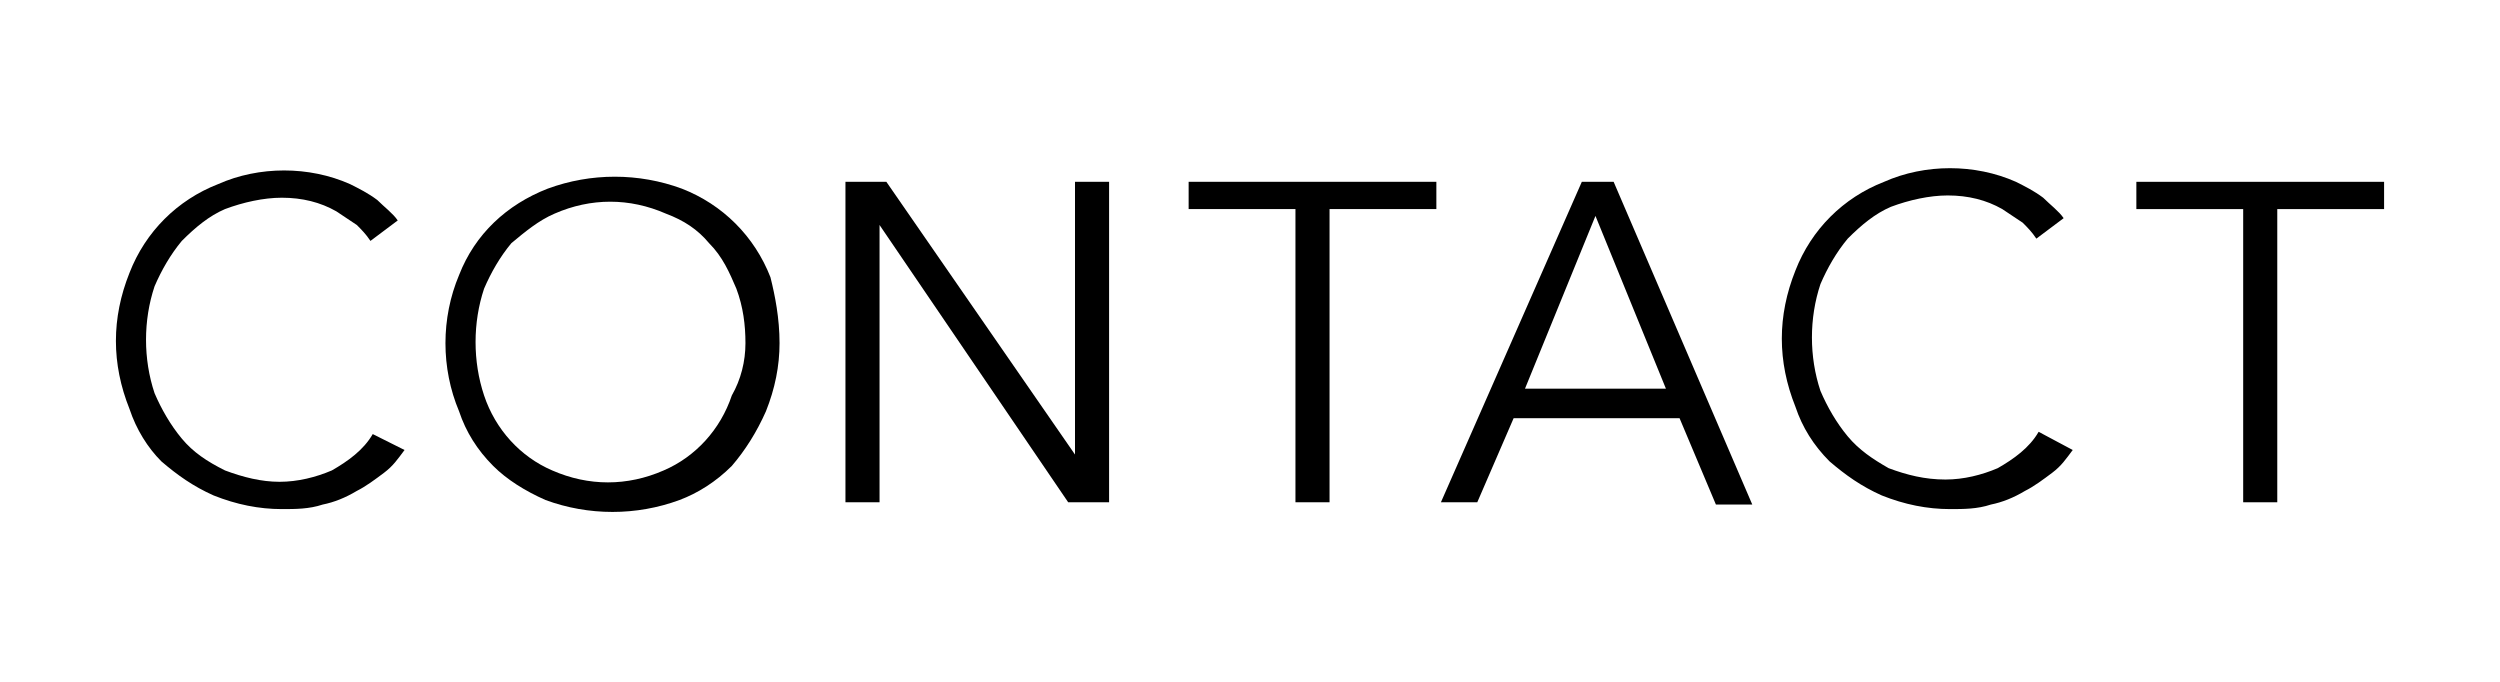
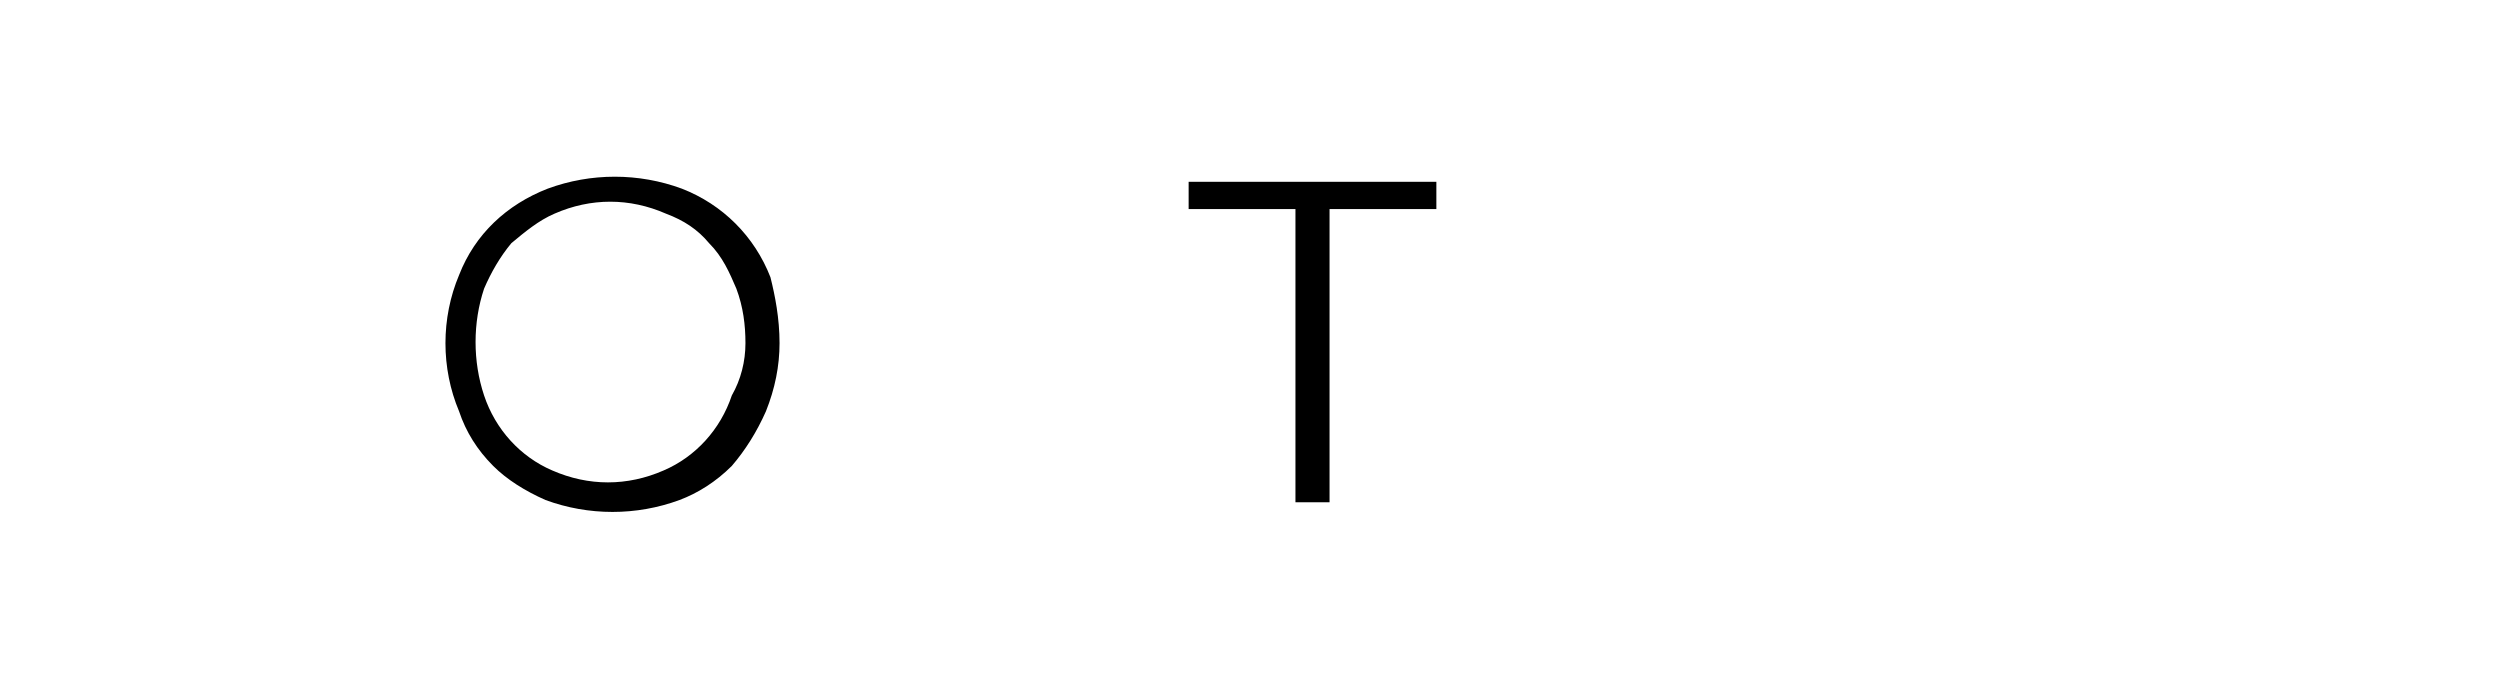
<svg xmlns="http://www.w3.org/2000/svg" version="1.1" id="レイヤー_1" x="0px" y="0px" viewBox="0 0 110 30" style="enable-background:new 0 0 110 30;" xml:space="preserve">
  <title>nav_04</title>
  <g>
-     <path d="M17.8,19.8c-0.3,0.4-0.5,0.7-0.9,1c-0.4,0.3-0.8,0.6-1.2,0.8c-0.5,0.3-1,0.5-1.5,0.6c-0.6,0.2-1.2,0.2-1.8,0.2   c-1,0-2-0.2-3-0.6c-0.9-0.4-1.6-0.9-2.3-1.5C6.5,19.7,6,18.9,5.7,18c-0.4-1-0.6-2-0.6-3c0-1,0.2-2,0.6-3c0.7-1.8,2.1-3.2,3.9-3.9   c0.9-0.4,1.9-0.6,2.9-0.6c1,0,2,0.2,2.9,0.6c0.4,0.2,0.8,0.4,1.2,0.7c0.3,0.3,0.7,0.6,0.9,0.9l-1.2,0.9c-0.2-0.3-0.4-0.5-0.6-0.7   c-0.3-0.2-0.6-0.4-0.9-0.6c-0.7-0.4-1.5-0.6-2.4-0.6c-0.8,0-1.7,0.2-2.5,0.5c-0.7,0.3-1.3,0.8-1.9,1.4c-0.5,0.6-0.9,1.3-1.2,2   c-0.5,1.5-0.5,3.2,0,4.7c0.3,0.7,0.7,1.4,1.2,2c0.5,0.6,1.1,1,1.9,1.4c0.8,0.3,1.6,0.5,2.4,0.5c0.8,0,1.6-0.2,2.3-0.5   c0.7-0.4,1.4-0.9,1.8-1.6L17.8,19.8z" />
-     <path d="M91.2,19.8c-0.3,0.4-0.5,0.7-0.9,1c-0.4,0.3-0.8,0.6-1.2,0.8c-0.5,0.3-1,0.5-1.5,0.6c-0.6,0.2-1.2,0.2-1.8,0.2   c-1,0-2-0.2-3-0.6c-0.9-0.4-1.6-0.9-2.3-1.5c-0.7-0.7-1.2-1.5-1.5-2.4c-0.4-1-0.6-2-0.6-3c0-1,0.2-2,0.6-3c0.7-1.8,2.1-3.2,3.9-3.9   c0.9-0.4,1.9-0.6,2.9-0.6c1,0,2,0.2,2.9,0.6c0.4,0.2,0.8,0.4,1.2,0.7c0.3,0.3,0.7,0.6,0.9,0.9l-1.2,0.9c-0.2-0.3-0.4-0.5-0.6-0.7   c-0.3-0.2-0.6-0.4-0.9-0.6c-0.7-0.4-1.5-0.6-2.4-0.6c-0.8,0-1.7,0.2-2.5,0.5c-0.7,0.3-1.3,0.8-1.9,1.4c-0.5,0.6-0.9,1.3-1.2,2   c-0.5,1.5-0.5,3.2,0,4.7c0.3,0.7,0.7,1.4,1.2,2c0.5,0.6,1.1,1,1.8,1.4c0.8,0.3,1.6,0.5,2.5,0.5c0.8,0,1.6-0.2,2.3-0.5   c0.7-0.4,1.4-0.9,1.8-1.6L91.2,19.8z" />
    <path d="M34.3,15.1c0,1-0.2,2-0.6,3c-0.4,0.9-0.9,1.7-1.5,2.4c-0.7,0.7-1.5,1.2-2.3,1.5c-1.9,0.7-4,0.7-5.9,0   c-0.9-0.4-1.7-0.9-2.3-1.5c-0.7-0.7-1.2-1.5-1.5-2.4c-0.8-1.9-0.8-4.1,0-6c0.7-1.8,2.1-3.1,3.9-3.8c1.9-0.7,4-0.7,5.9,0   c1.8,0.7,3.2,2.1,3.9,3.9C34.1,13,34.3,14,34.3,15.1z M32.8,15.1c0-0.8-0.1-1.6-0.4-2.4c-0.3-0.7-0.6-1.4-1.2-2   c-0.5-0.6-1.1-1-1.9-1.3c-1.6-0.7-3.3-0.7-4.9,0c-0.7,0.3-1.3,0.8-1.9,1.3c-0.5,0.6-0.9,1.3-1.2,2c-0.5,1.5-0.5,3.2,0,4.7   c0.5,1.5,1.6,2.7,3,3.3c1.6,0.7,3.3,0.7,4.9,0c1.4-0.6,2.5-1.8,3-3.3C32.6,16.7,32.8,15.9,32.8,15.1L32.8,15.1z" />
-     <path d="M65,22.1h-1.6L69.6,8H71l6.1,14.2h-1.6l-1.6-3.8h-7.3L65,22.1z M67.1,17.1h6.2l-3.1-7.6L67.1,17.1z" />
    <path d="M58.4,22.1h-1.4V9.2h-4.7V8h10.9v1.2h-4.7V22.1z" />
-     <path d="M100.1,22.1h-1.4V9.2H94V8h10.9v1.2h-4.7V22.1z" />
-     <path d="M47.3,20L47.3,20V8h1.5v14.1H47L38.7,9.9l0,0v12.2h-1.5V8h1.8L47.3,20z" />
  </g>
</svg>